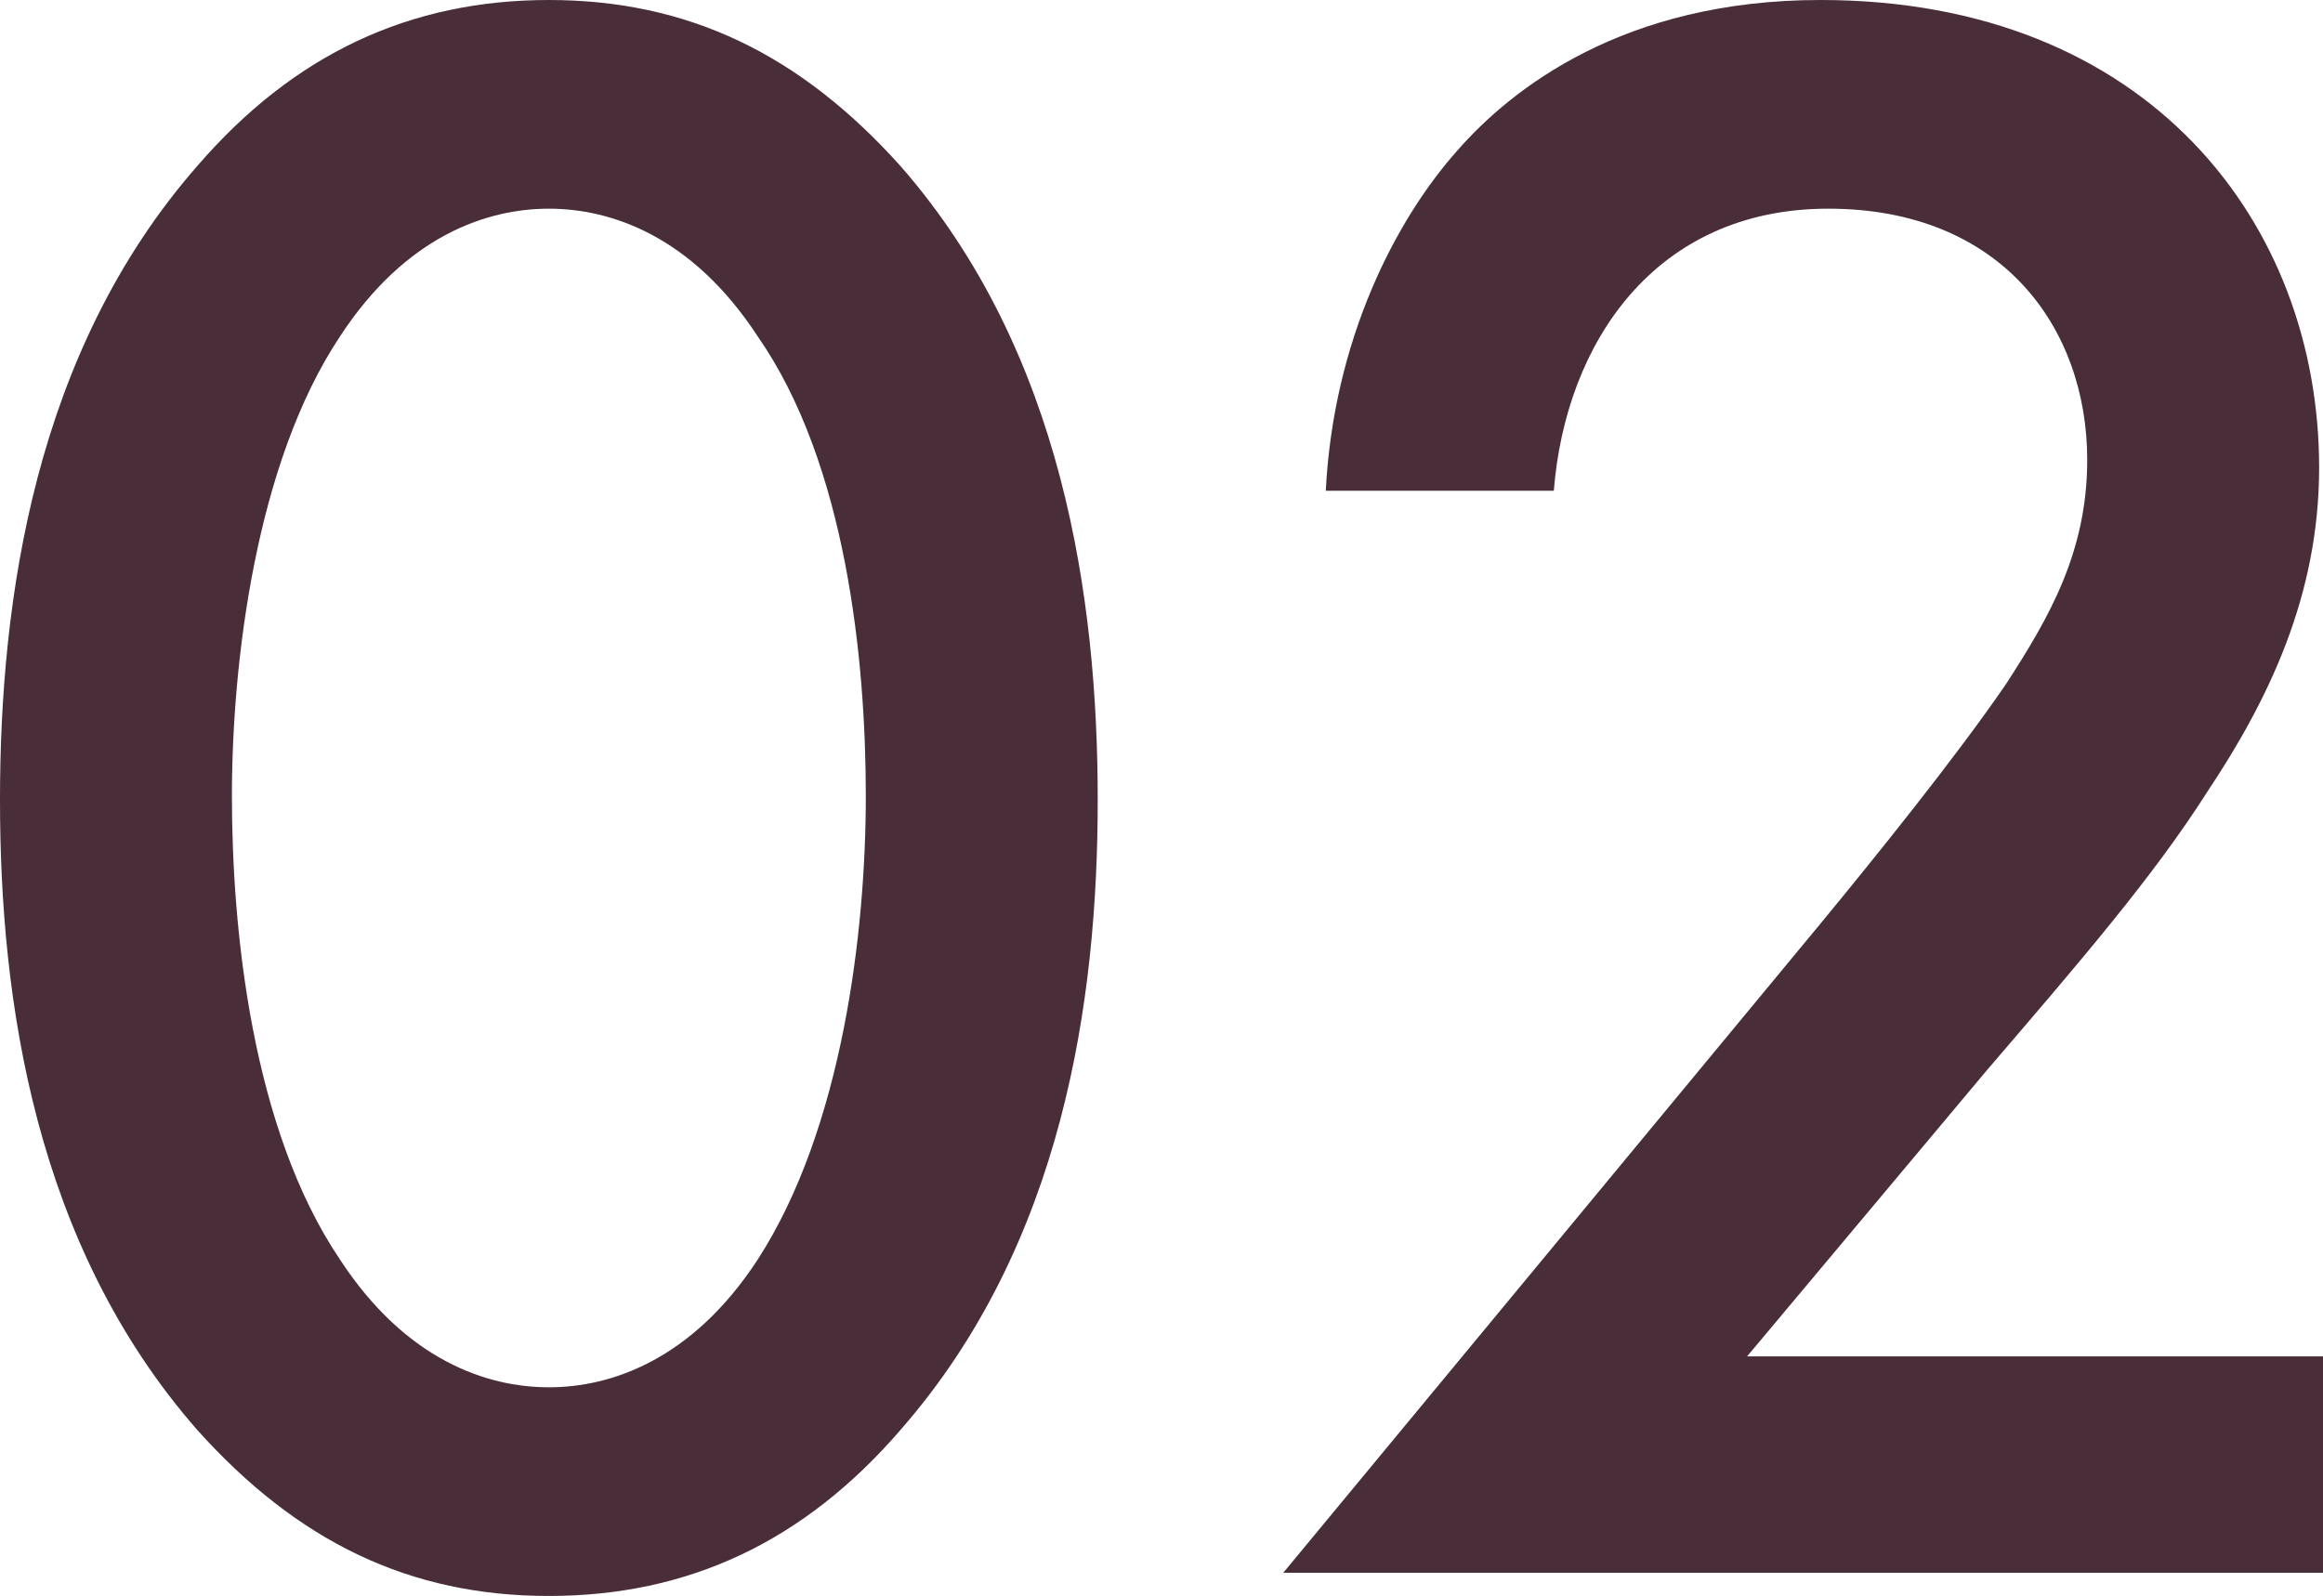
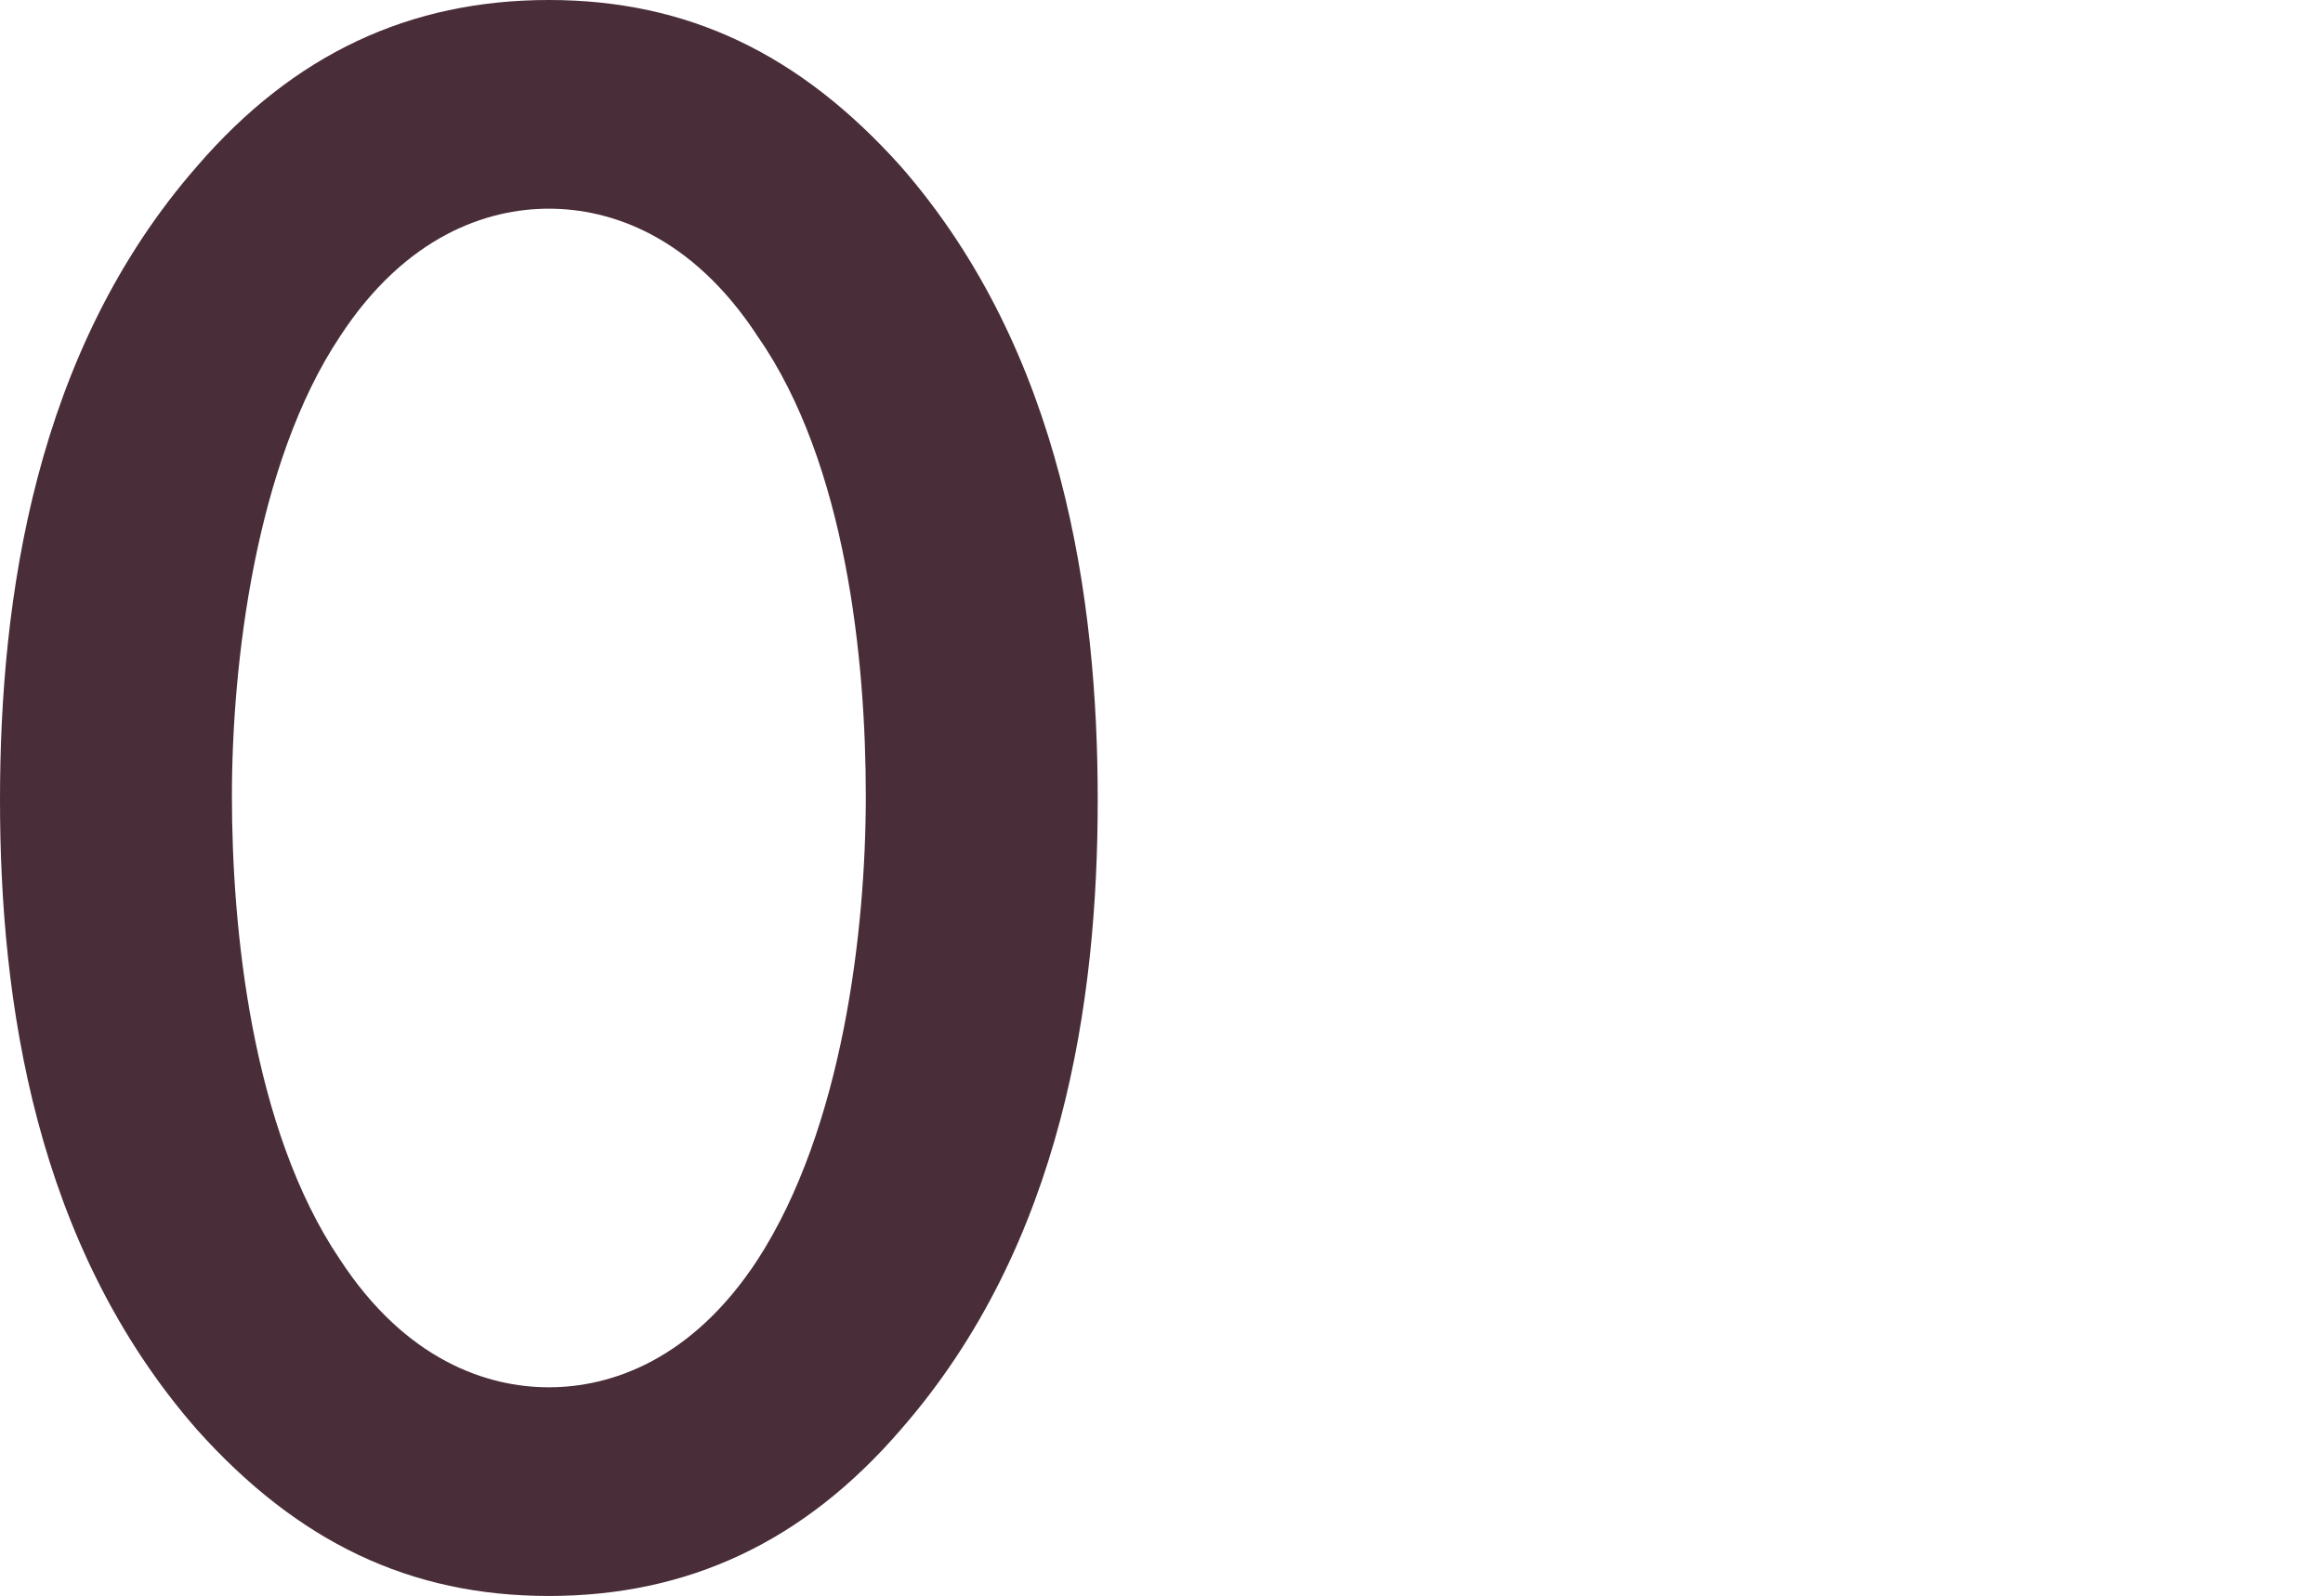
<svg xmlns="http://www.w3.org/2000/svg" viewBox="0 0 6.01 4.13">
  <defs>
    <style>.d{fill:#492d39;}</style>
  </defs>
  <g id="a" />
  <g id="b">
    <g id="c">
      <g>
        <path class="d" d="M.51,3.7c-.42-.48-.51-1.11-.51-1.63S.09,.91,.51,.43c.25-.29,.55-.43,.91-.43s.65,.14,.91,.43c.42,.48,.51,1.12,.51,1.64s-.09,1.15-.51,1.63c-.25,.29-.55,.43-.91,.43s-.65-.14-.91-.43ZM.88,.87c-.22,.33-.28,.85-.28,1.19s.05,.86,.28,1.2c.17,.26,.38,.33,.54,.33s.37-.07,.54-.33c.22-.34,.28-.85,.28-1.2s-.05-.86-.28-1.19c-.17-.26-.38-.33-.54-.33s-.37,.07-.54,.33Z" />
-         <path class="d" d="M6.01,4.07H3.32l1.39-1.68c.14-.17,.35-.43,.48-.62,.11-.17,.21-.34,.21-.58,0-.34-.22-.65-.67-.65s-.68,.35-.71,.73h-.59c.02-.39,.18-.7,.34-.88,.14-.16,.43-.39,.94-.39,.85,0,1.29,.58,1.29,1.21,0,.33-.13,.6-.29,.84-.14,.22-.33,.44-.57,.72l-.62,.74h1.49v.56Z" />
      </g>
    </g>
  </g>
</svg>